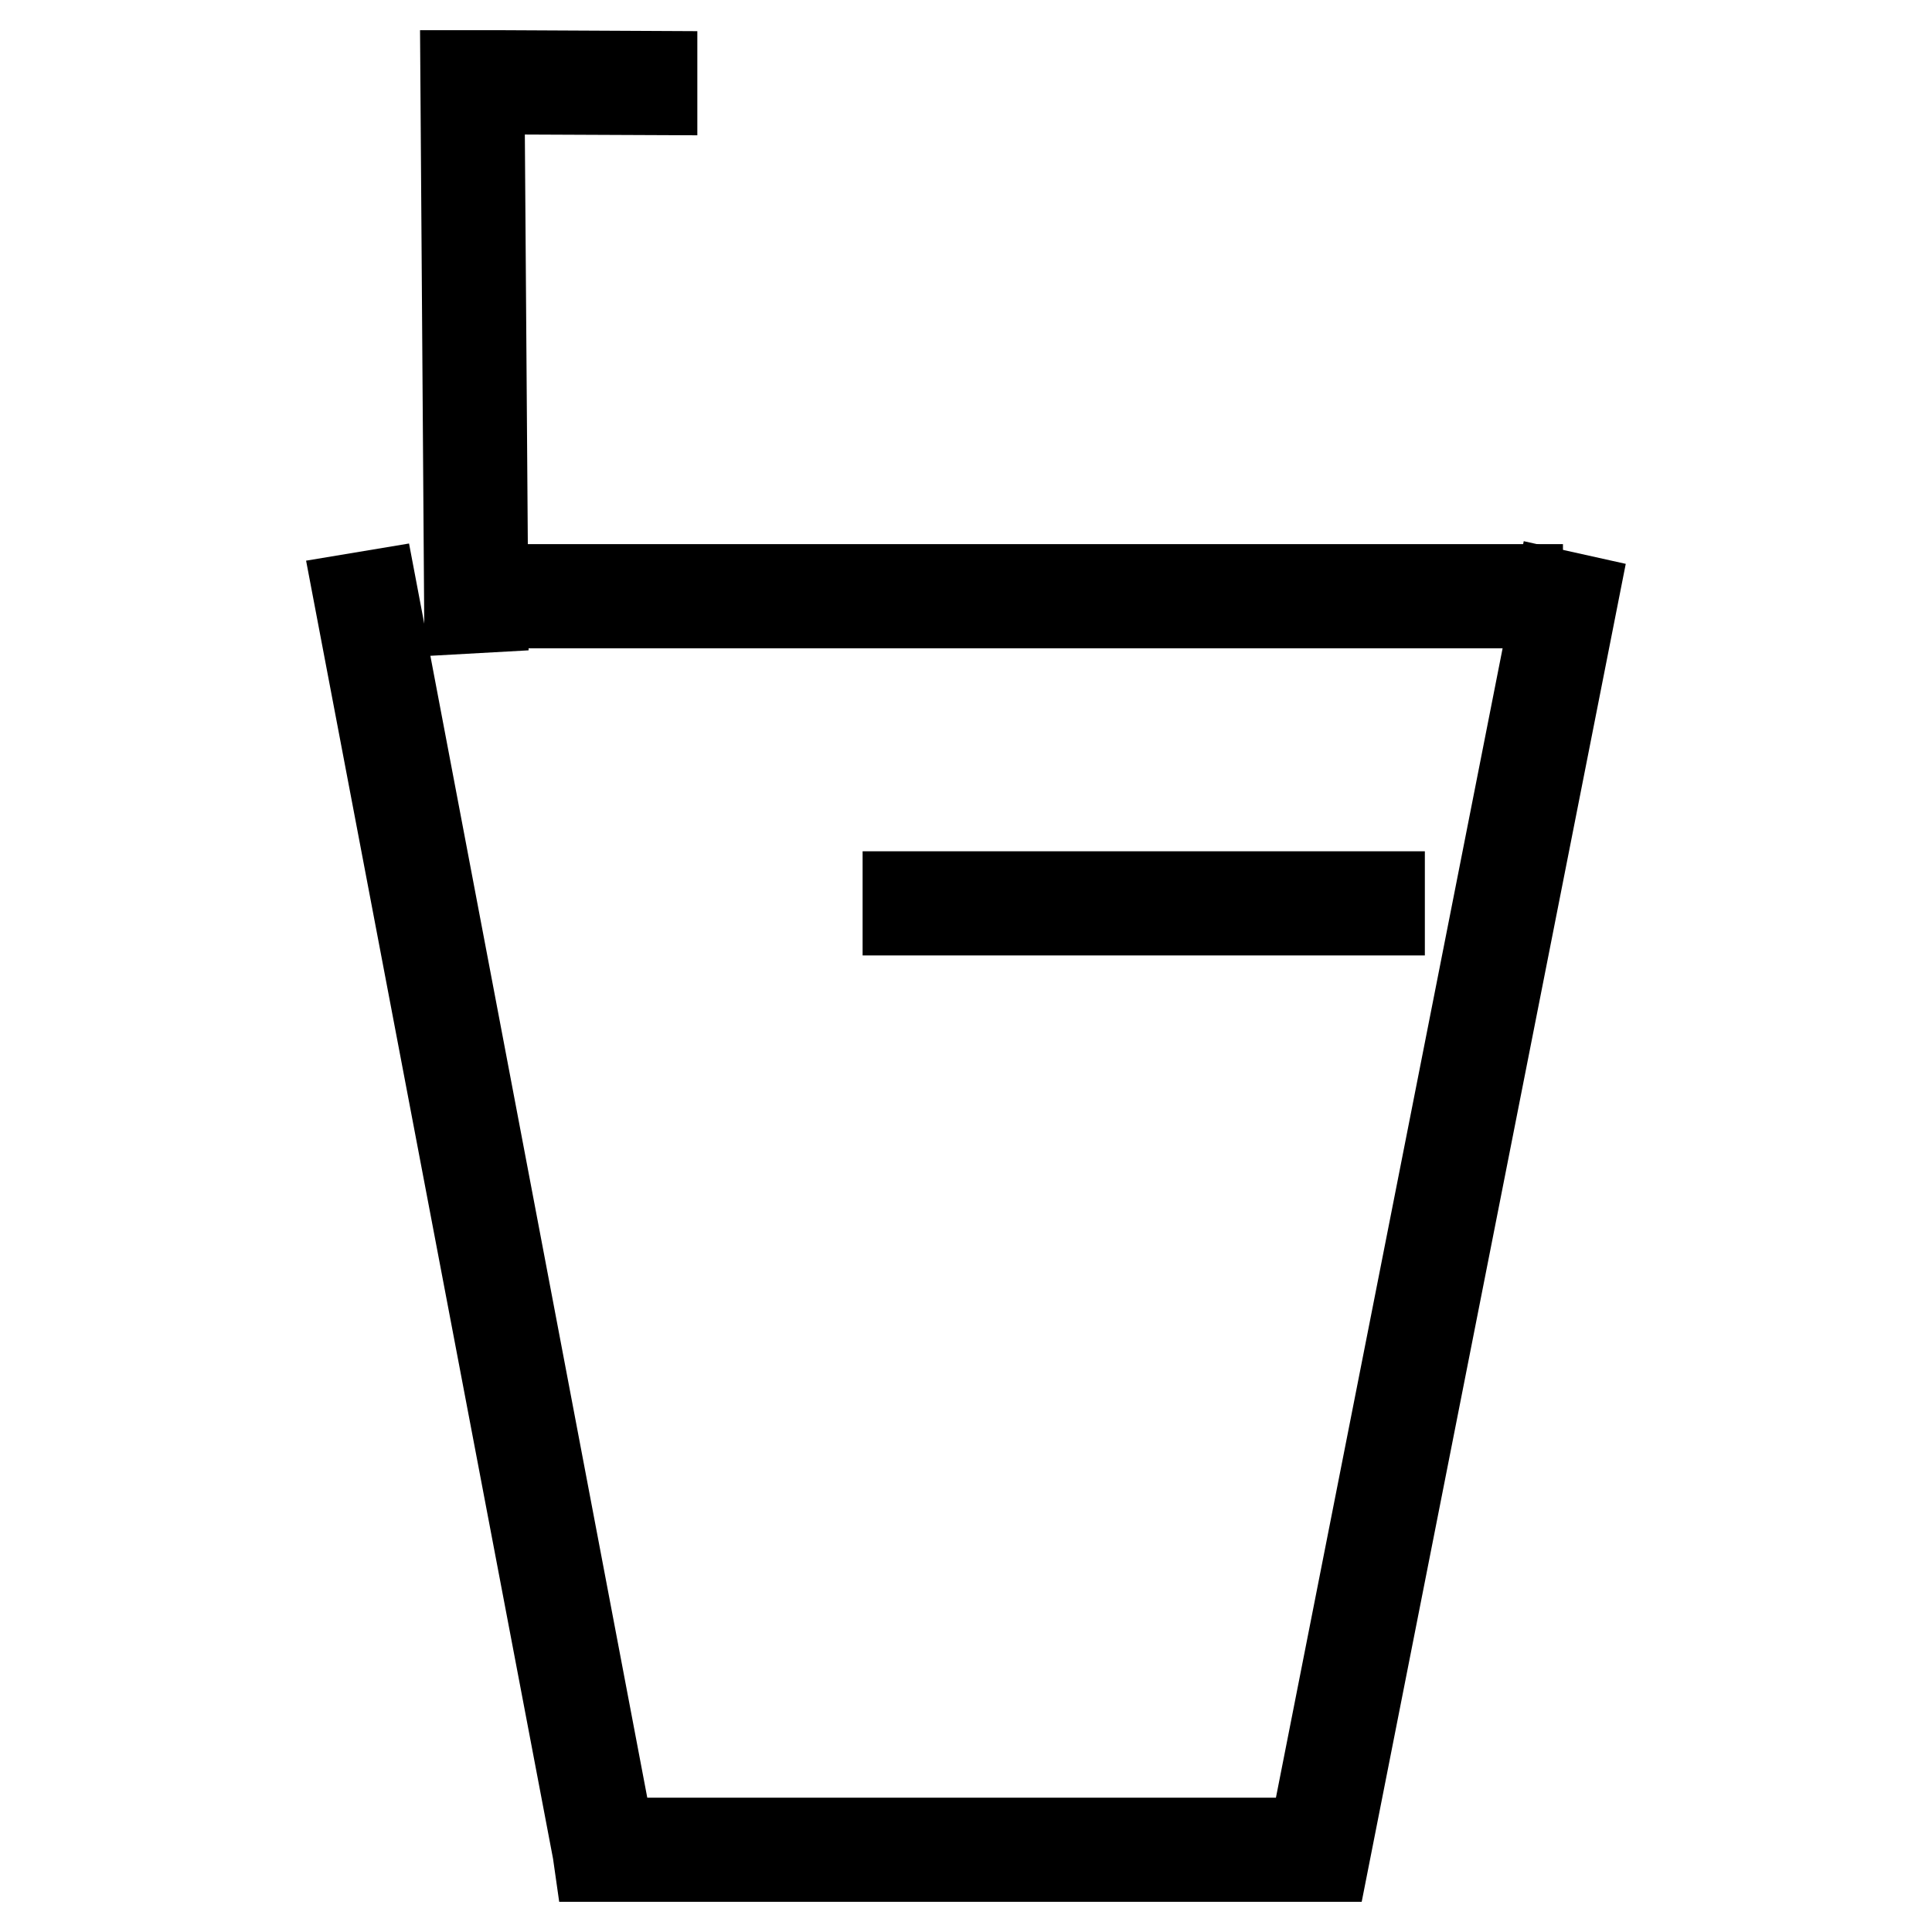
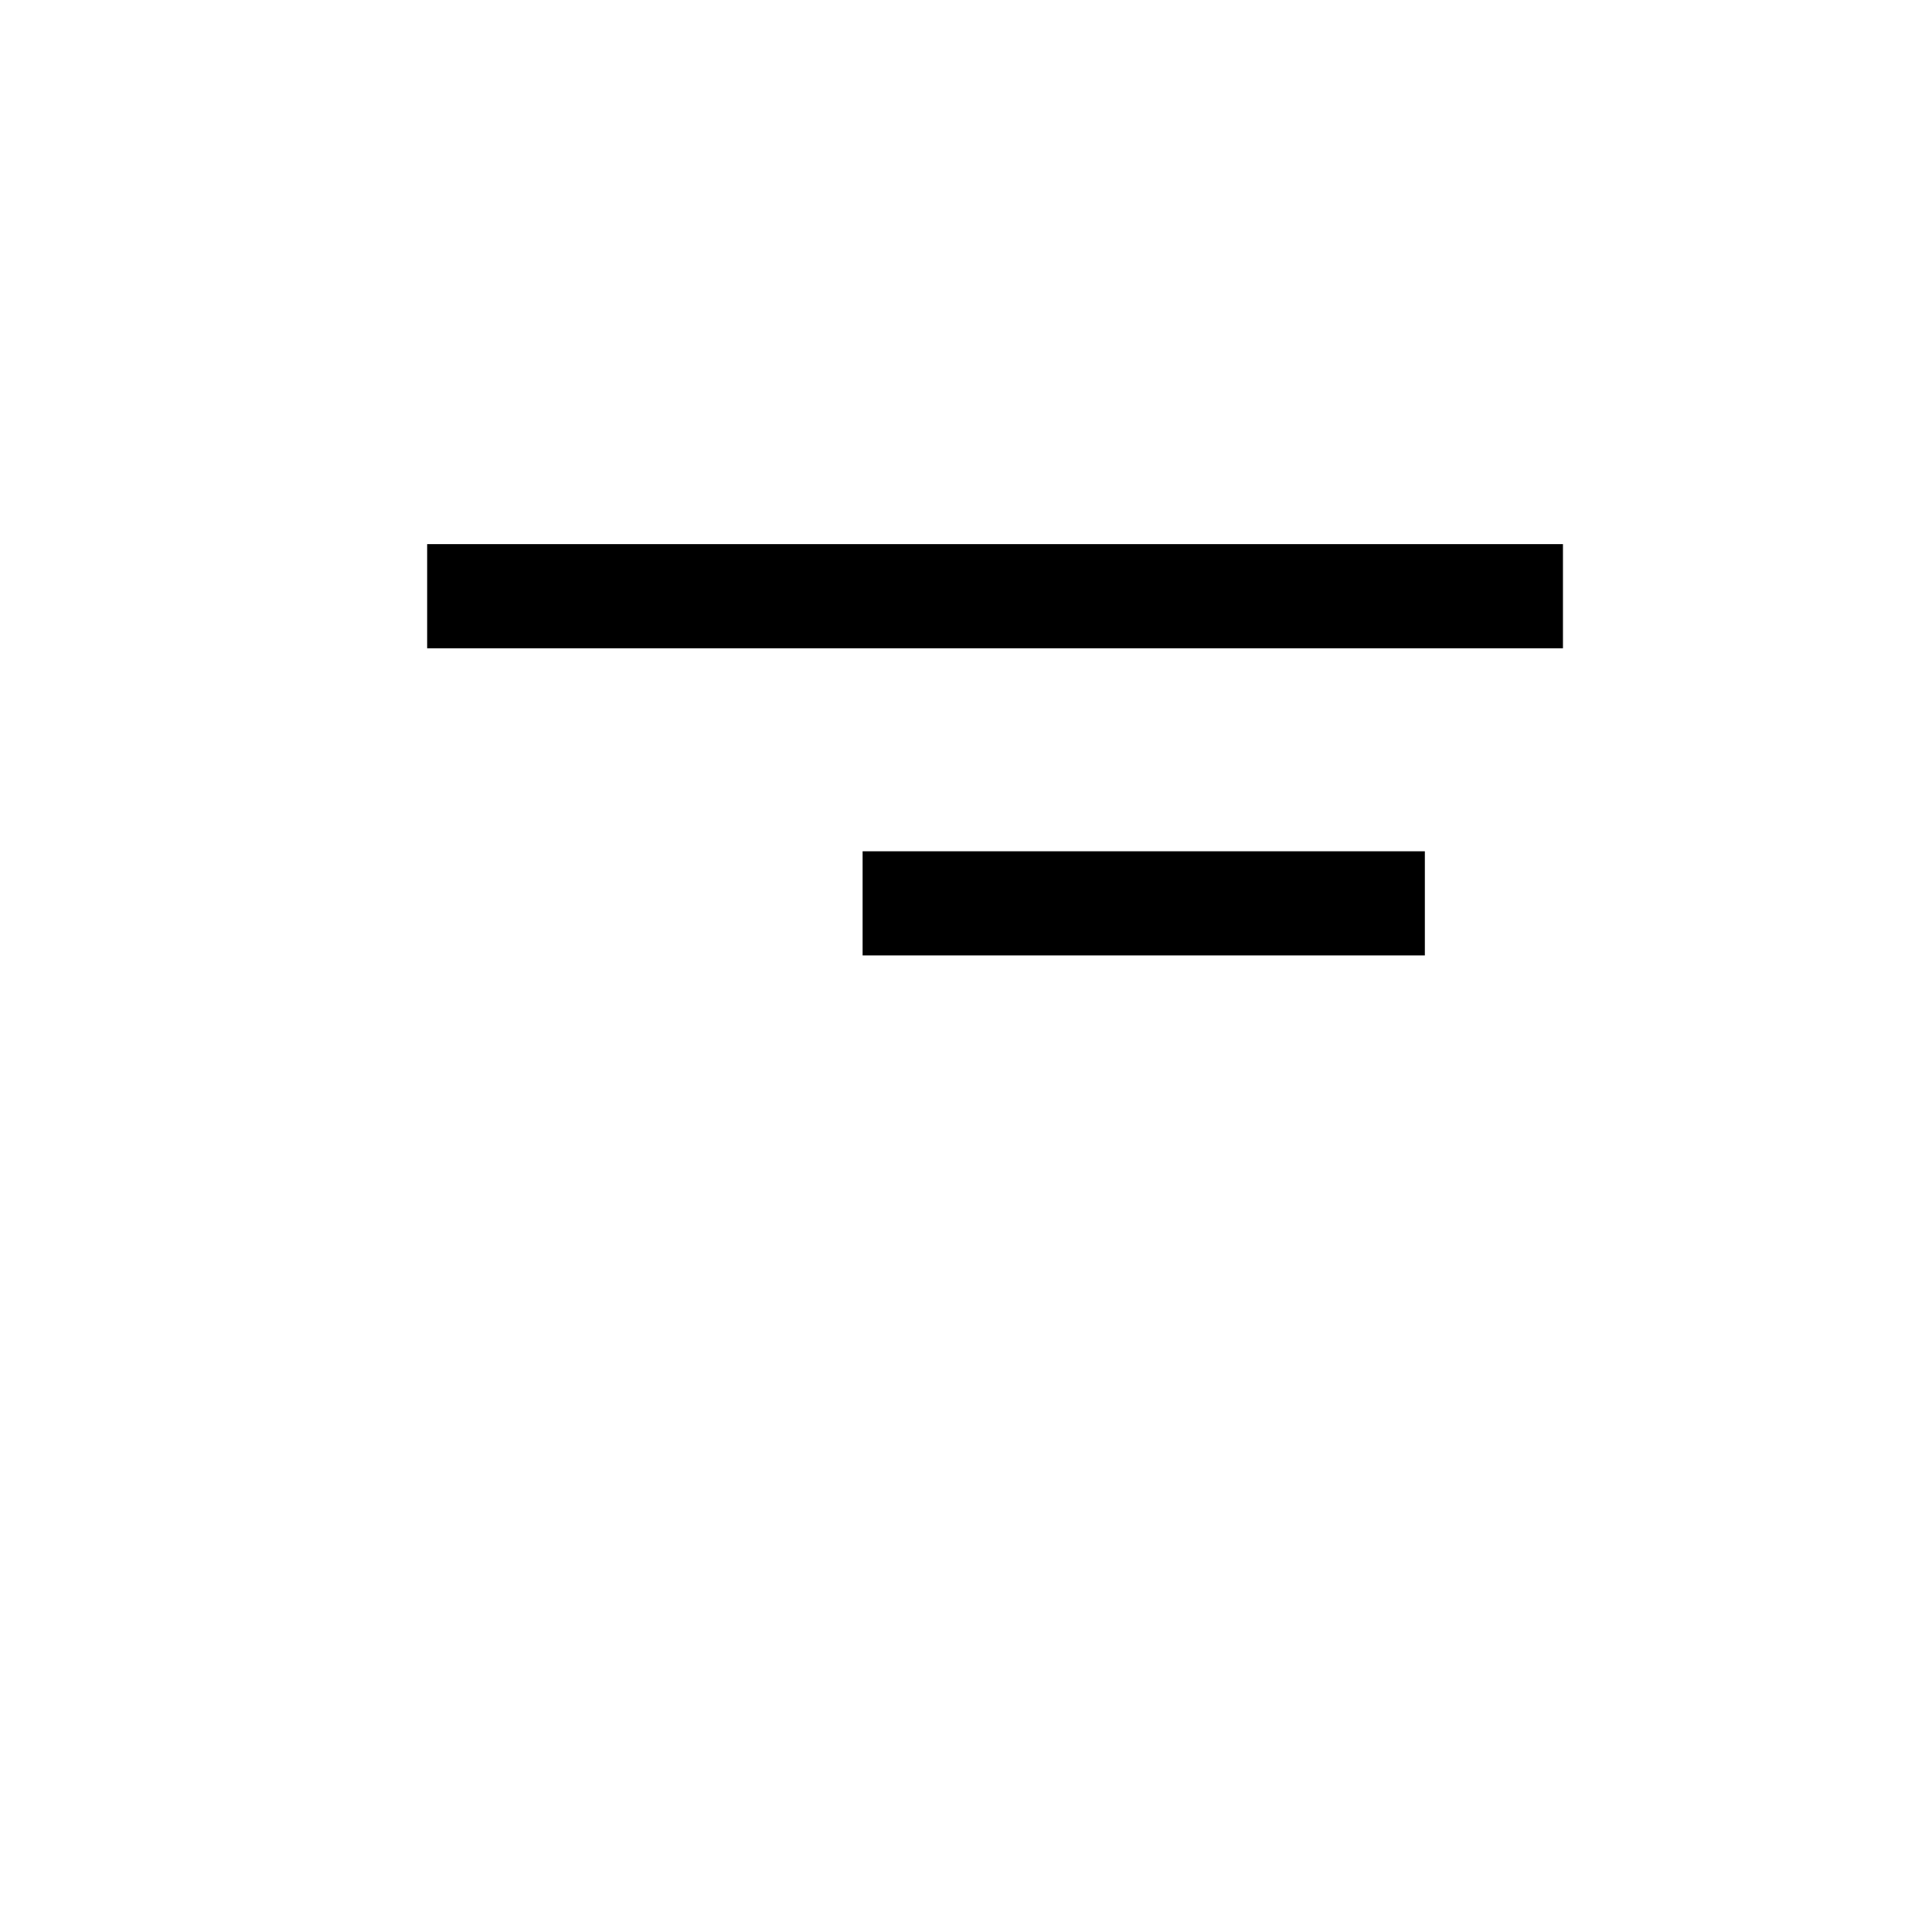
<svg xmlns="http://www.w3.org/2000/svg" version="1.1" x="0px" y="0px" viewBox="0 0 256 256" enable-background="new 0 0 256 256" xml:space="preserve">
  <g>
-     <path stroke-width="12" fill-opacity="0" stroke="#000000" d="M175.5,246H79.3l-0.1-0.7L47.6,79.2l1.8-0.3l31.4,165.3H174l32.6-165.3l1.8,0.4L175.5,246z" />
    <path stroke-width="12" fill-opacity="0" stroke="#000000" d="M62.6,78.1h138.5v1.8H62.6V78.1z M120.3,118.8h62.5v1.8h-62.5V118.8z" />
-     <path stroke-width="12" fill-opacity="0" stroke="#000000" d="M62.2,80.6L61.7,10l4.5,0v0l20.2,0.1l0,1.8l-22.9-0.1l0.5,68.7L62.2,80.6z" />
  </g>
</svg>